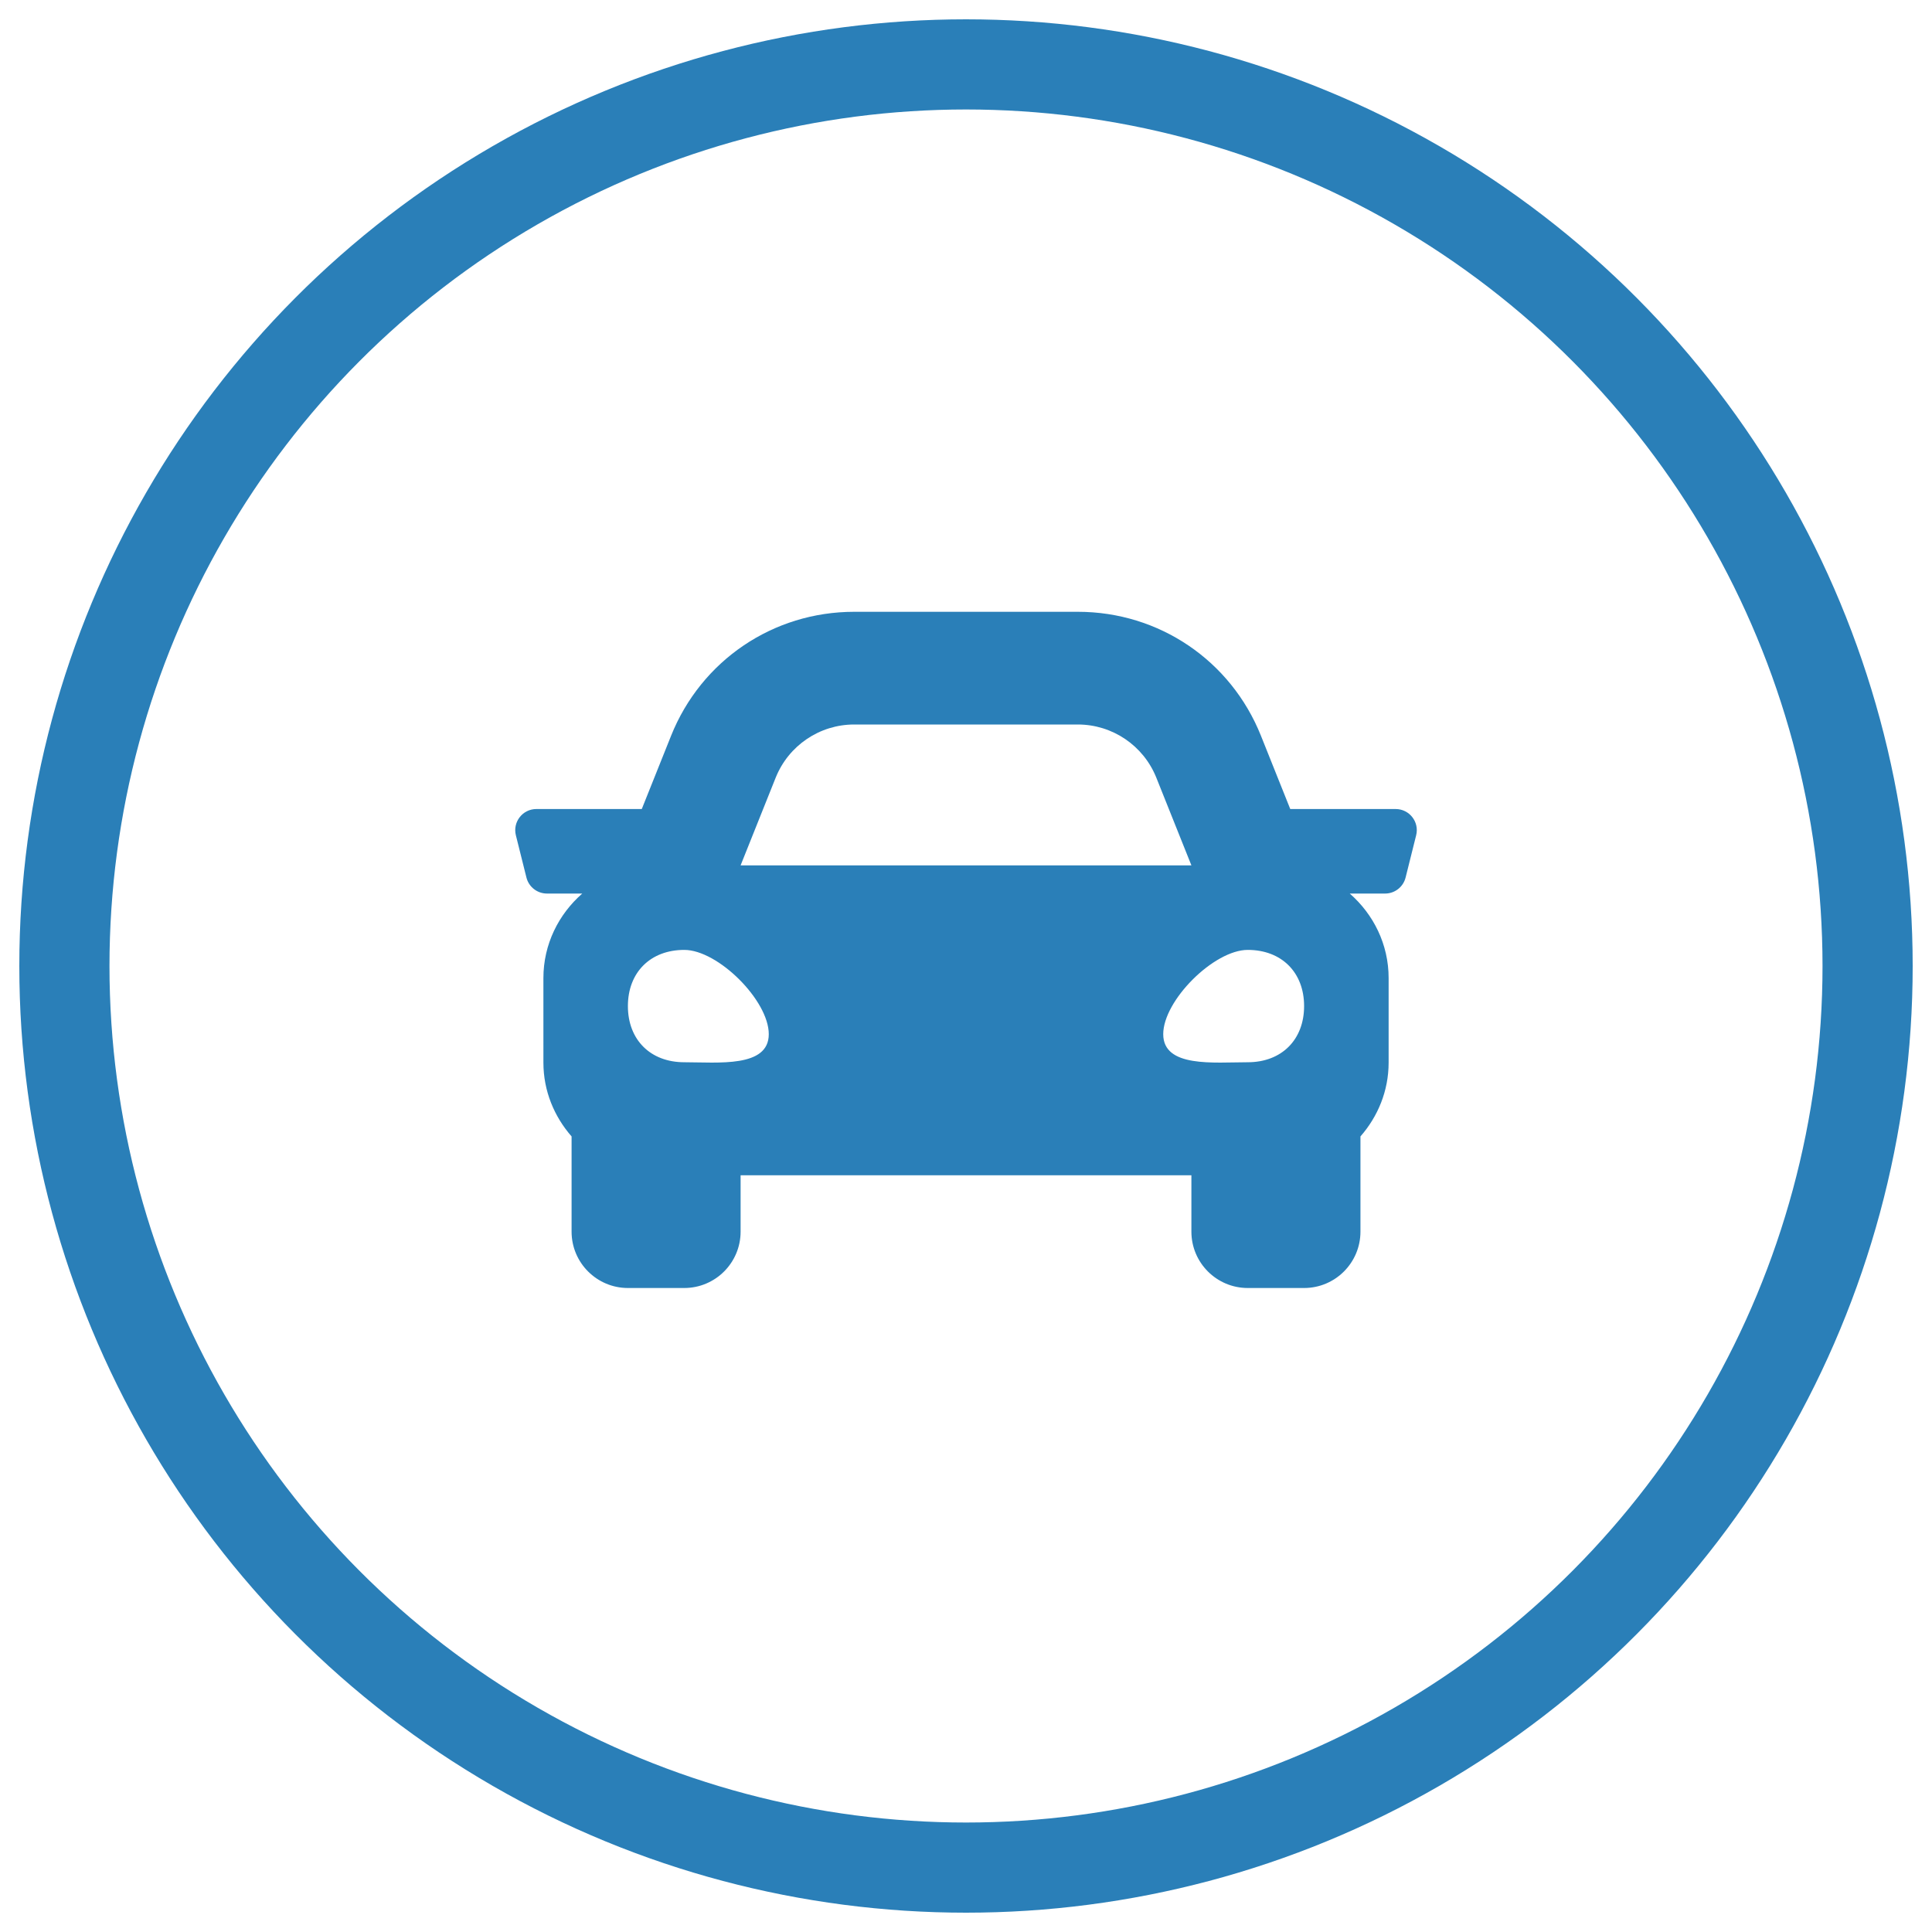
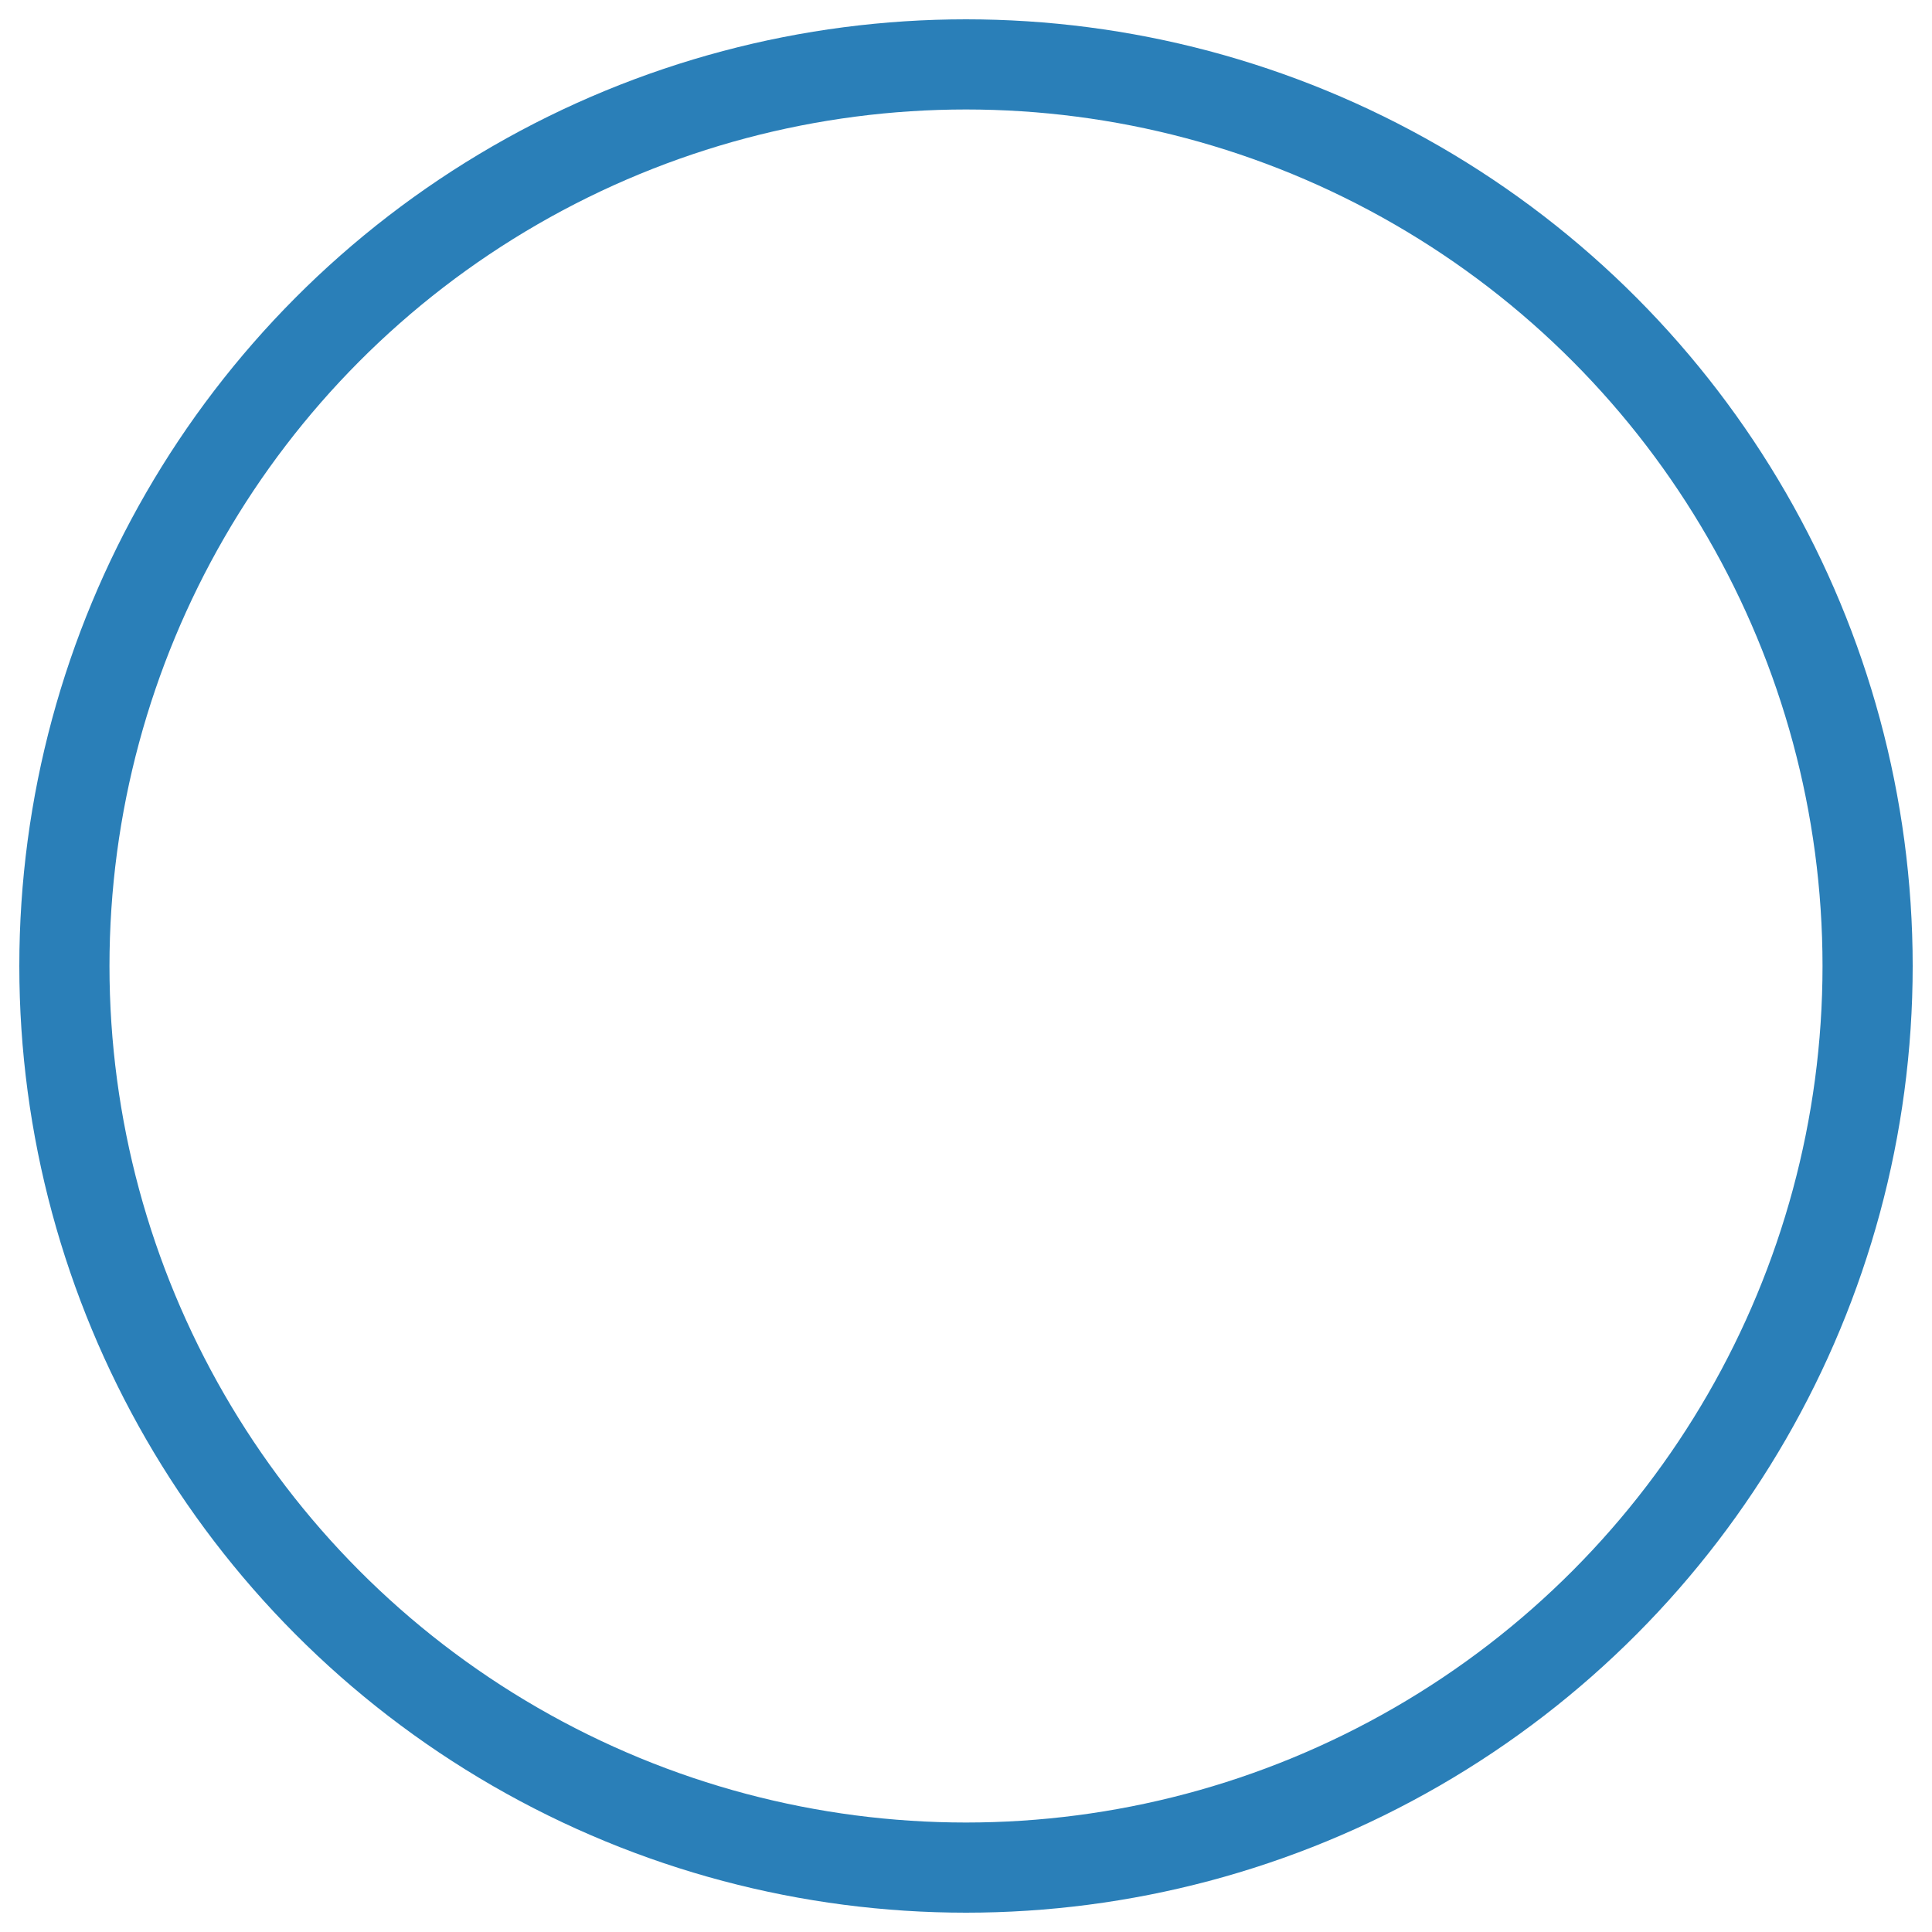
<svg xmlns="http://www.w3.org/2000/svg" width="60" height="60" viewBox="0 0 60 60">
  <g fill="none" fill-rule="evenodd">
    <g>
      <g transform="translate(-426 -1785) translate(428 1787)">
        <circle cx="28" cy="28" r="28" stroke="#2A7FB8" stroke-width="2.8" />
-         <path fill="#2A7FB8" fill-rule="nonzero" d="M19.25 38c.966 0 1.75-.784 1.75-1.75V34.5h14v1.75c0 .966.784 1.75 1.75 1.75h1.75c.966 0 1.75-.784 1.75-1.75v-2.957c.538-.615.875-1.41.875-2.293v-2.625c0-1.051-.473-1.983-1.207-2.625h1.098c.3 0 .563-.205.636-.497l.328-1.313c.104-.414-.21-.815-.637-.815H38.07l-.91-2.275c-.935-2.339-3.167-3.85-5.686-3.85h-6.946c-2.519 0-4.75 1.511-5.687 3.85l-.91 2.275h-3.273c-.427 0-.74.401-.637.815l.328 1.313c.073.292.336.497.637.497h1.097c-.734.642-1.207 1.574-1.207 2.625V31c0 .882.337 1.677.875 2.293v2.957c0 .966.784 1.75 1.75 1.75h1.75zM35 24.875H21l1.09-2.725c.399-.996 1.364-1.65 2.437-1.65h6.946c1.073 0 2.038.654 2.437 1.65L35 24.875zm-15.75 6.114c-1.05 0-1.75-.698-1.75-1.744 0-1.047.7-1.745 1.75-1.745s2.625 1.57 2.625 2.617-1.575.872-2.625.872zm14.875-.872c0-1.047 1.575-2.617 2.625-2.617s1.75.698 1.75 1.745c0 1.046-.7 1.744-1.75 1.744s-2.625.175-2.625-.872z" />
      </g>
    </g>
  </g>
</svg>